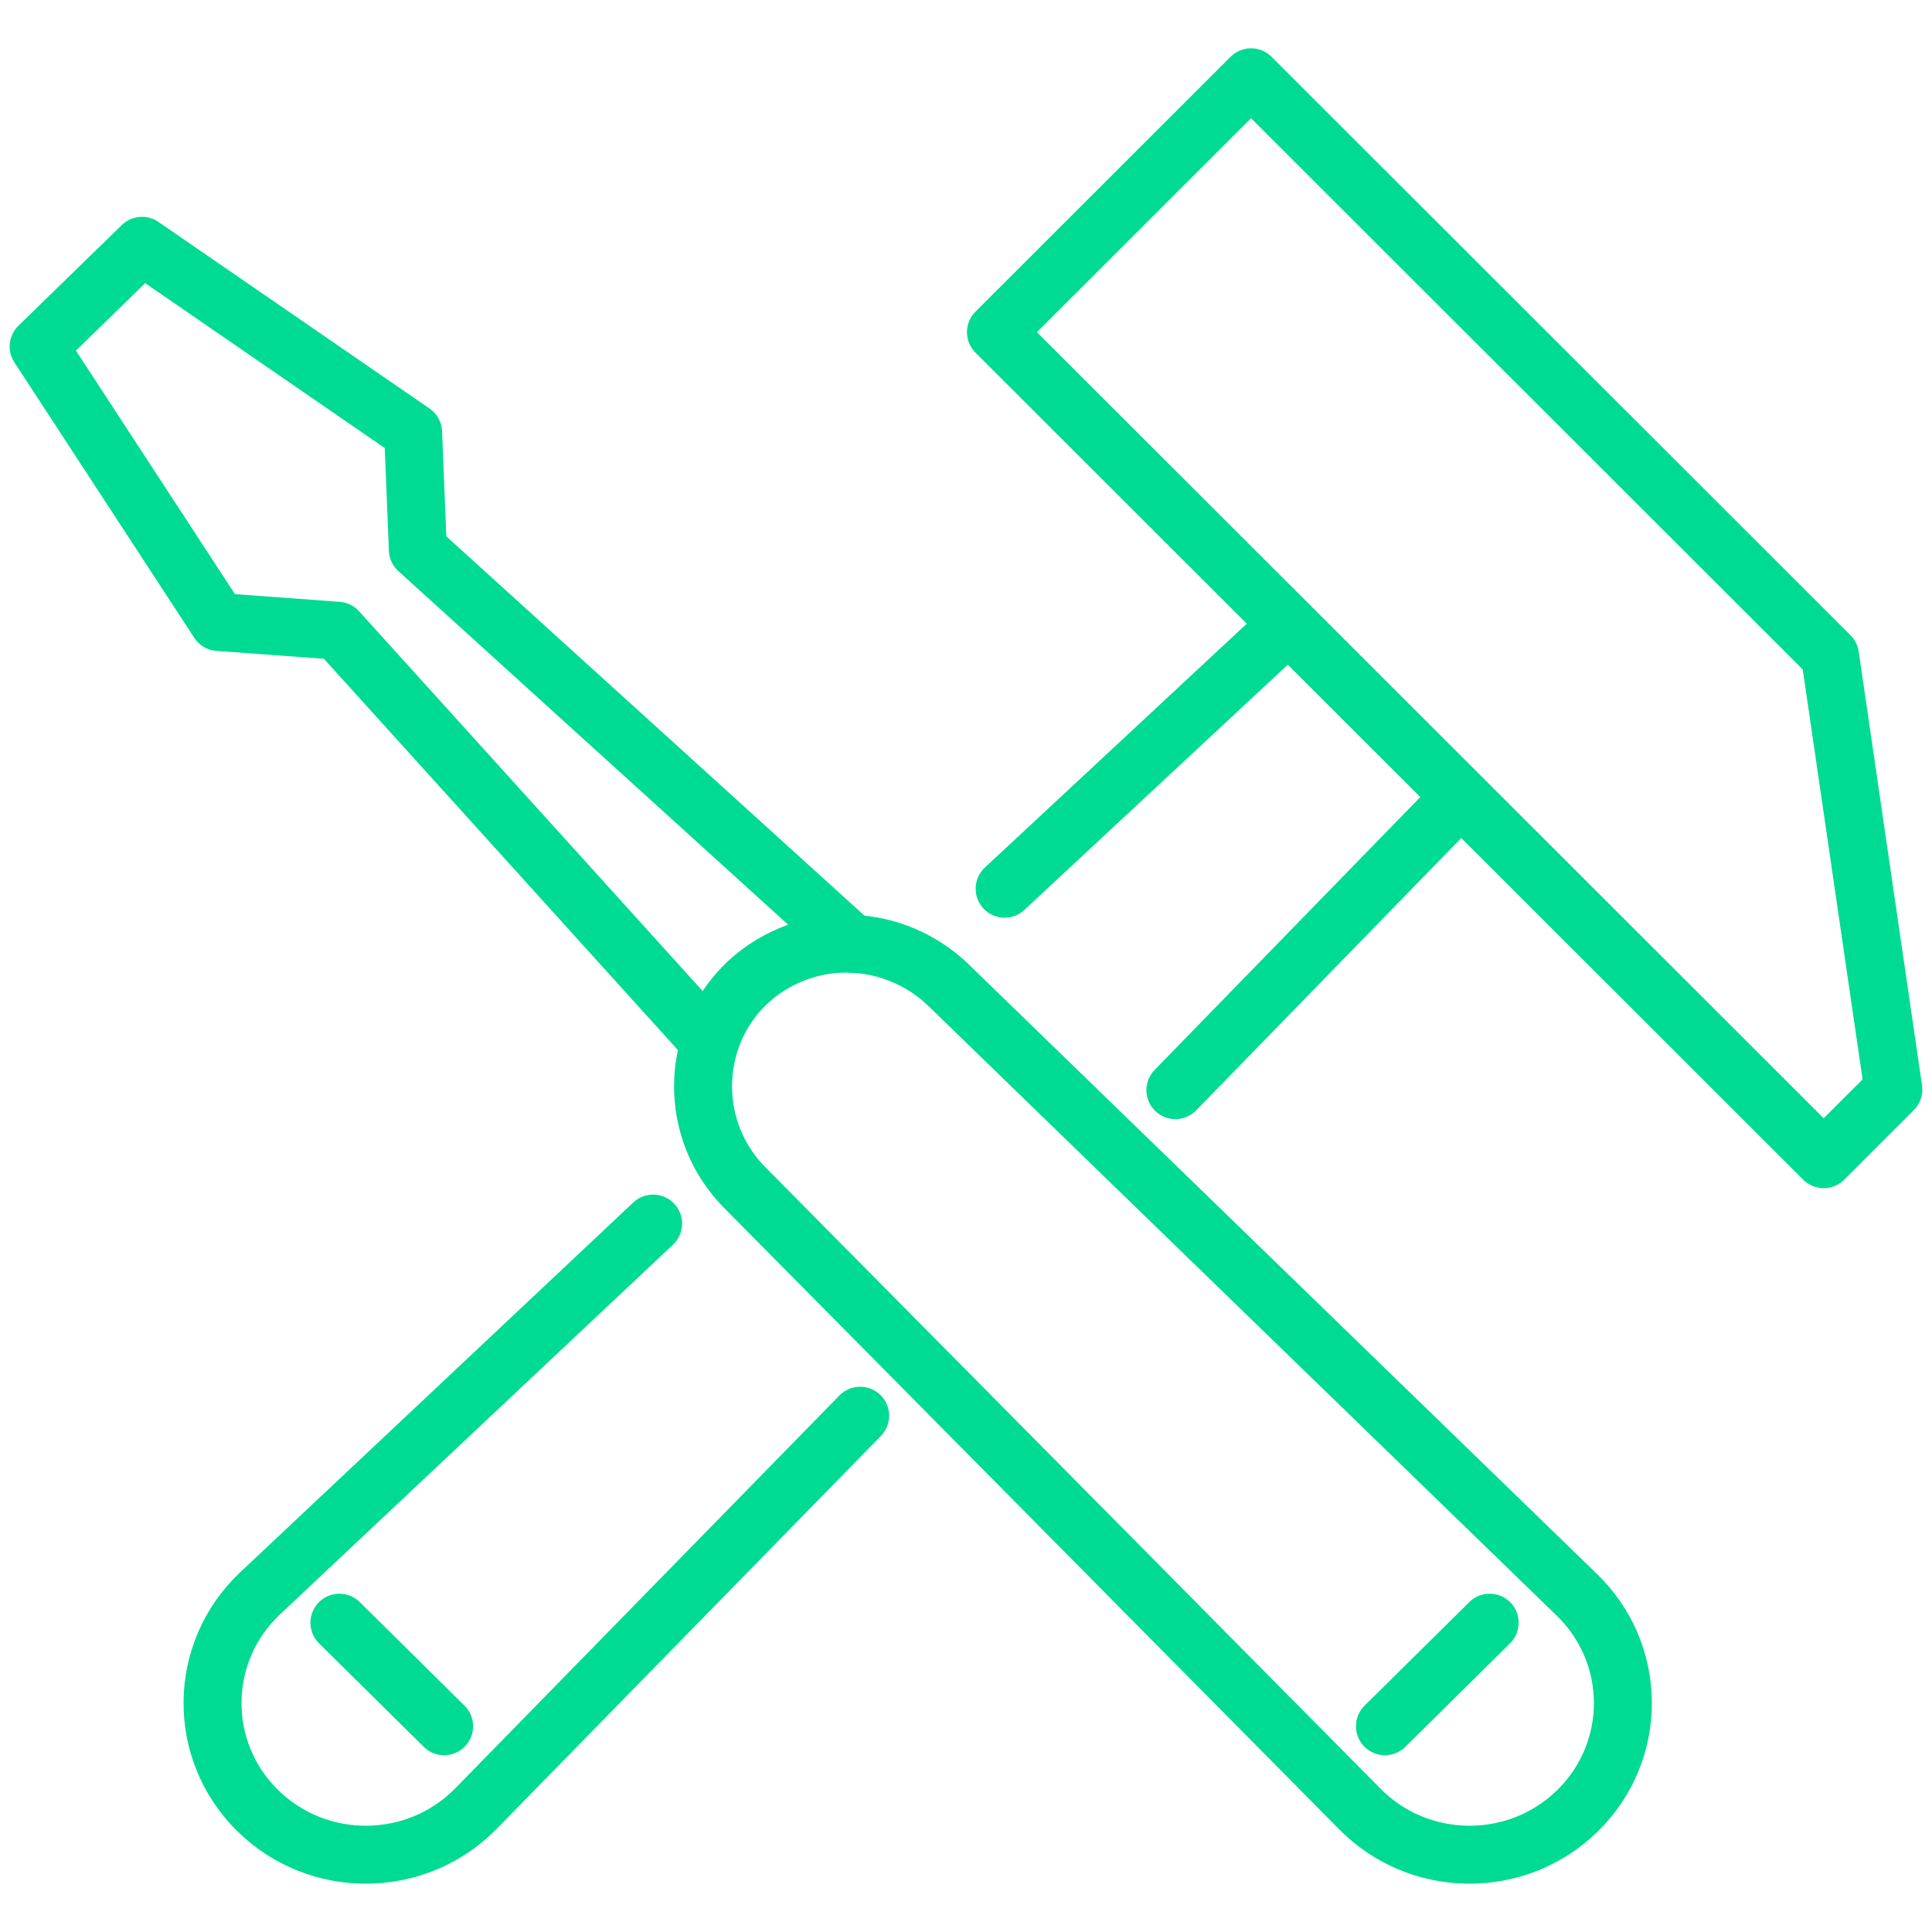
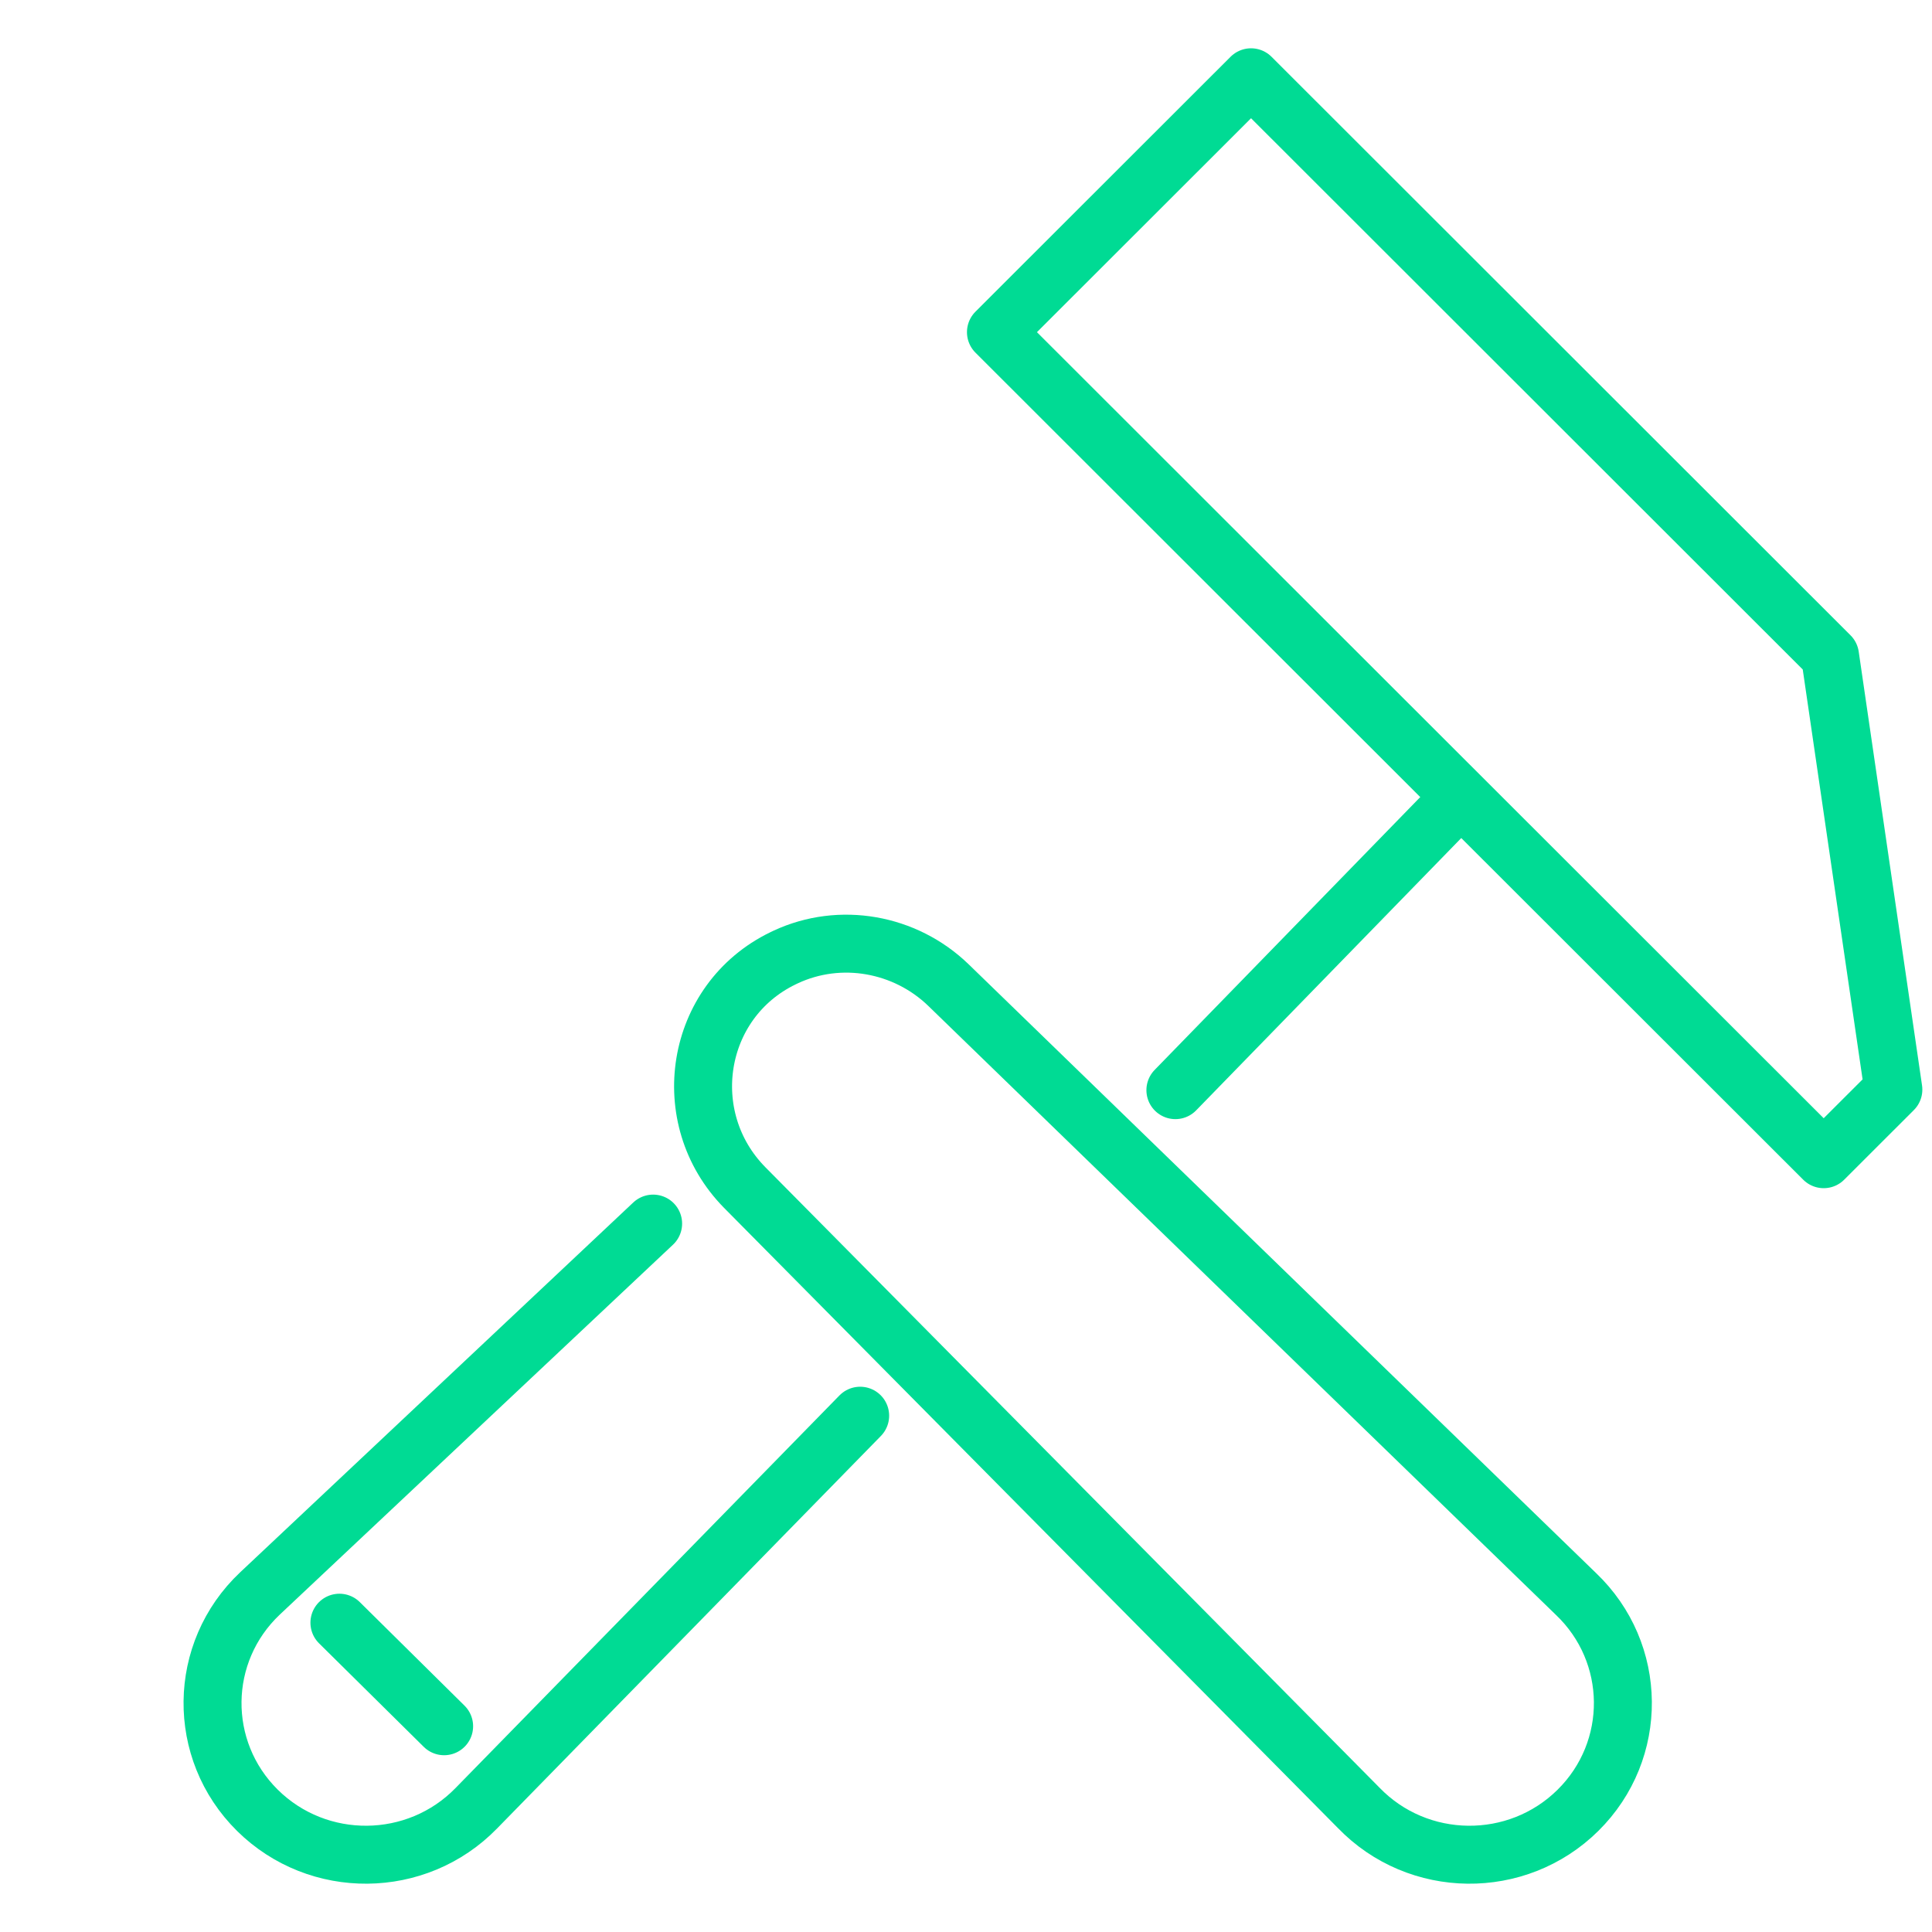
<svg xmlns="http://www.w3.org/2000/svg" width="100px" height="100px" viewBox="0 0 100 100" version="1.1">
  <title>Artboard</title>
  <g id="Artboard" stroke="none" stroke-width="1" fill="none" fill-rule="evenodd" stroke-linecap="round" stroke-linejoin="round">
    <g id="Group-18-Copy" transform="translate(2, 4)" stroke="#00DB94" stroke-width="3">
      <g id="Group-5">
-         <polyline id="Stroke-1" points="42.11 44.844 19.628 24.45 19.383 18.381 5.351 8.722 0 13.935 9.311 28.194 15.475 28.647 34.665 49.859" />
        <polygon id="Stroke-3" points="92.394 56 49.55 13.193 62.754 0 92.722 29.943 96 52.397" />
      </g>
-       <line x1="50" y1="42" x2="64.5" y2="28.5" id="Stroke-6" />
      <g id="Group-17" transform="translate(9, 38)">
        <path d="M33.522,31.277 L13.653,51.595 C10.572,54.759 5.465,54.807 2.324,51.702 L2.324,51.702 C-0.825,48.587 -0.766,43.52 2.455,40.478 L22.806,21.333" id="Stroke-7" />
        <path d="M29.664,7.536 C32.489,6.218 35.853,6.826 38.088,8.984 L70.568,40.499 C73.768,43.545 73.817,48.596 70.675,51.702 C67.526,54.816 62.402,54.758 59.325,51.573 L27.545,19.466 C23.996,15.863 24.955,9.82 29.522,7.604 C29.568,7.581 29.616,7.559 29.664,7.536 Z" id="Stroke-9" />
        <line x1="63.882" y1="0" x2="49.838" y2="14.426" id="Stroke-11" />
        <line x1="6.568" y1="41.991" x2="11.988" y2="47.35" id="Stroke-13" />
-         <line x1="66.105" y1="41.991" x2="60.685" y2="47.35" id="Stroke-15" />
      </g>
    </g>
  </g>
</svg>